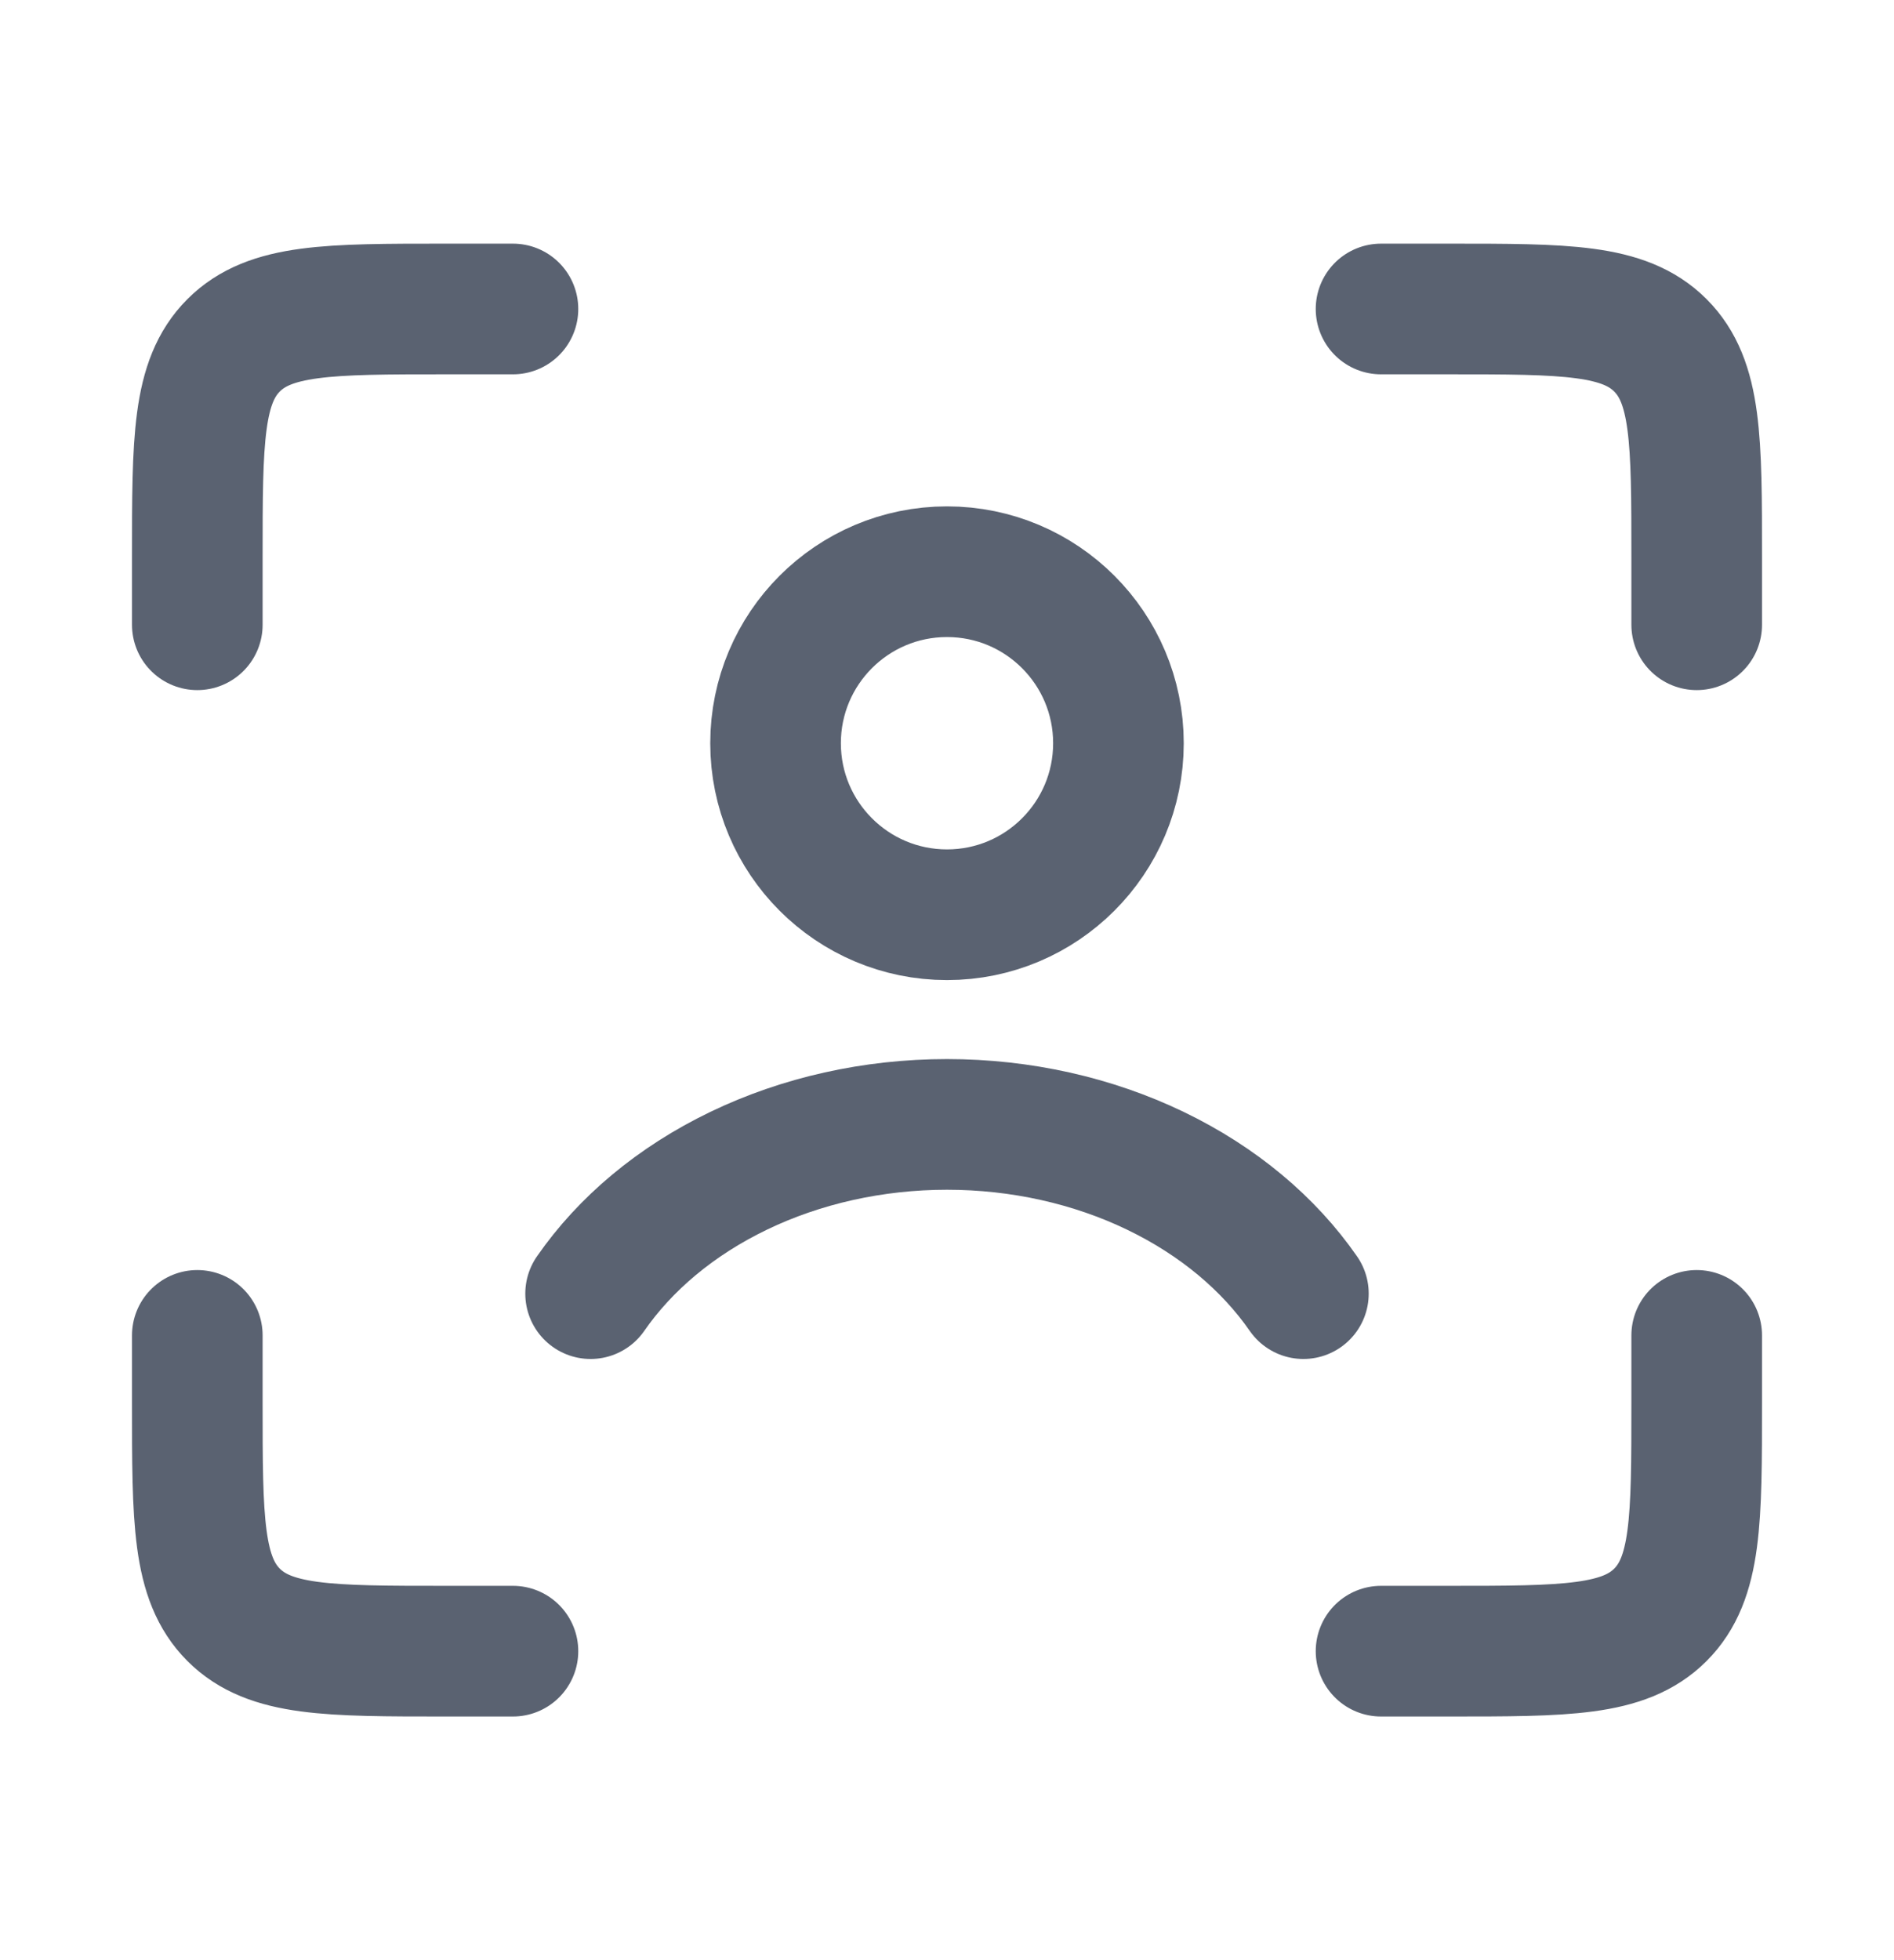
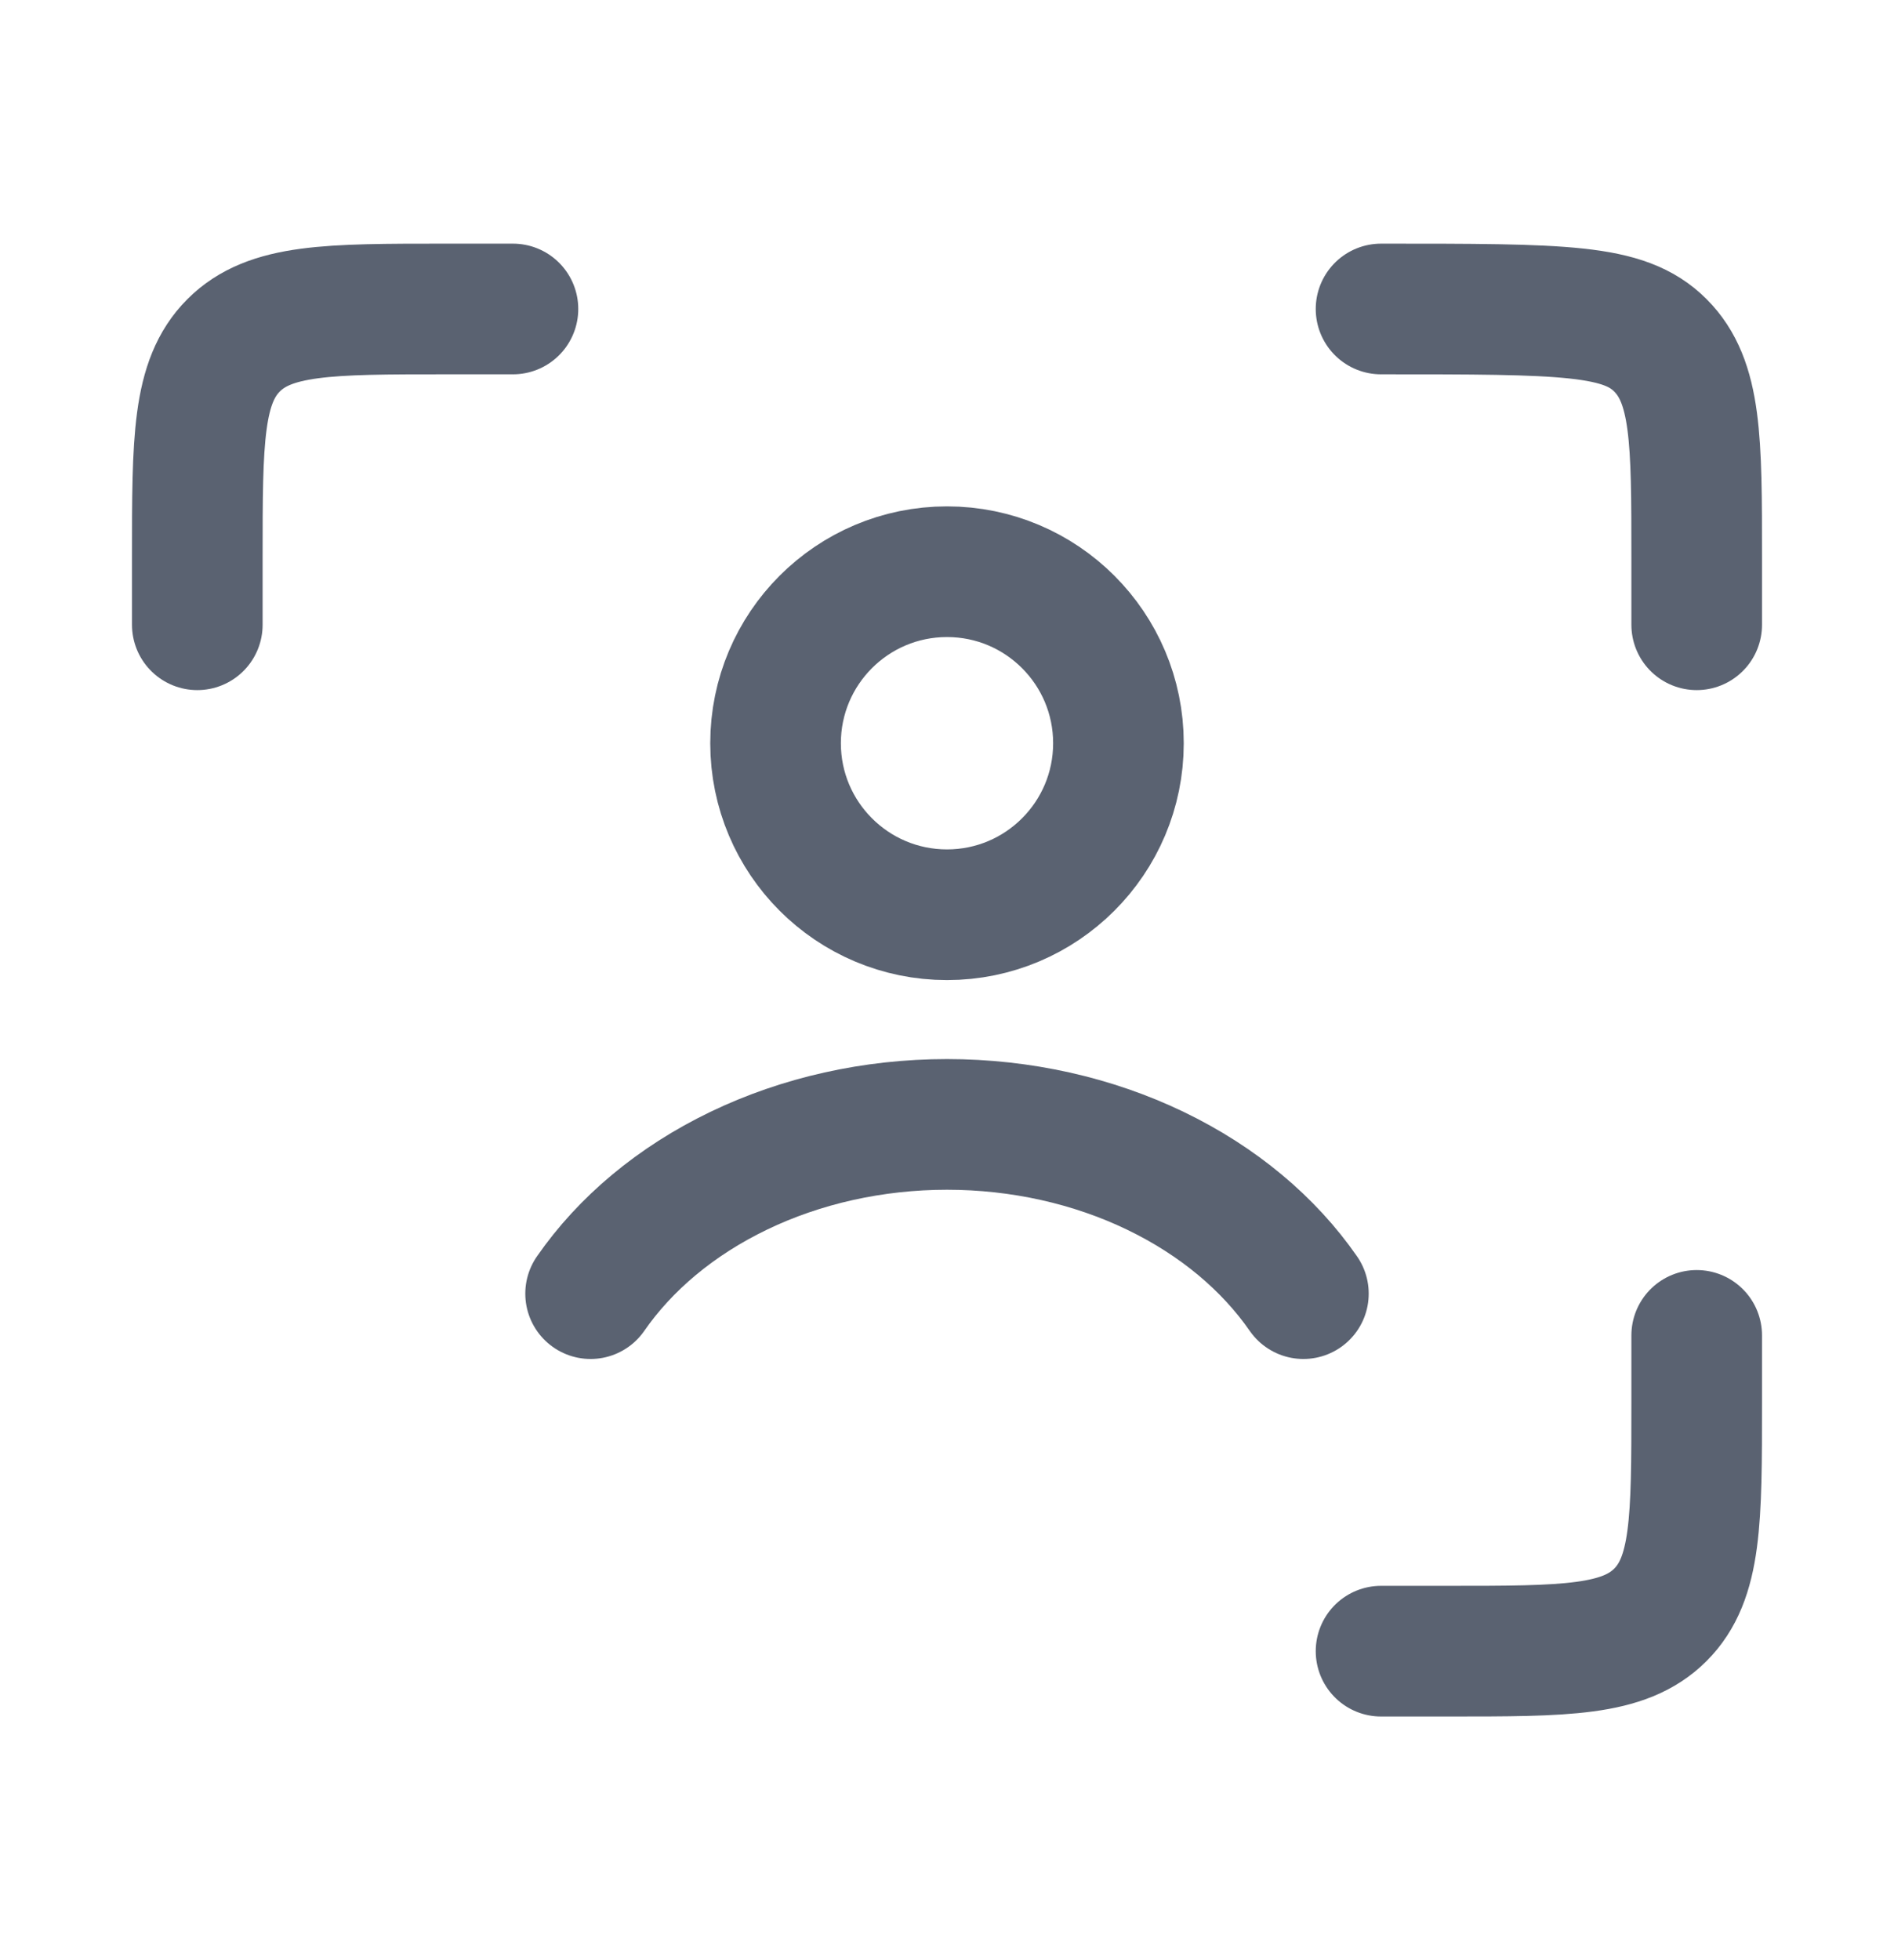
<svg xmlns="http://www.w3.org/2000/svg" width="29" height="30" viewBox="0 0 29 30" fill="none">
-   <path d="M21.146 4.729H22.179C23.971 4.729 24.866 4.729 25.423 5.285C25.979 5.842 25.979 6.738 25.979 8.529V9.562" stroke="#5A6271" stroke-width="2" stroke-linecap="round" />
+   <path d="M21.146 4.729C23.971 4.729 24.866 4.729 25.423 5.285C25.979 5.842 25.979 6.738 25.979 8.529V9.562" stroke="#5A6271" stroke-width="2" stroke-linecap="round" />
  <path d="M21.146 25.271H22.179C23.971 25.271 24.866 25.271 25.423 24.715C25.979 24.158 25.979 23.262 25.979 21.471V20.438" stroke="#5A6271" stroke-width="2" stroke-linecap="round" />
  <path d="M7.854 4.729H6.821C5.029 4.729 4.134 4.729 3.577 5.285C3.021 5.842 3.021 6.738 3.021 8.529V9.562" stroke="#5A6271" stroke-width="2" stroke-linecap="round" />
-   <path d="M7.854 25.271H6.821C5.029 25.271 4.134 25.271 3.577 24.715C3.021 24.158 3.021 23.262 3.021 21.471V20.438" stroke="#5A6271" stroke-width="2" stroke-linecap="round" />
  <path d="M9.043 19.799C9.572 19.036 10.347 18.382 11.309 17.919C12.27 17.456 13.371 17.209 14.5 17.209C15.629 17.209 16.73 17.456 17.691 17.919C18.653 18.382 19.428 19.036 19.957 19.799" stroke="#5A6271" stroke-width="2" stroke-linecap="round" />
  <circle cx="14.5" cy="11.375" r="2.625" stroke="#5A6271" stroke-width="2" stroke-linecap="round" />
</svg>